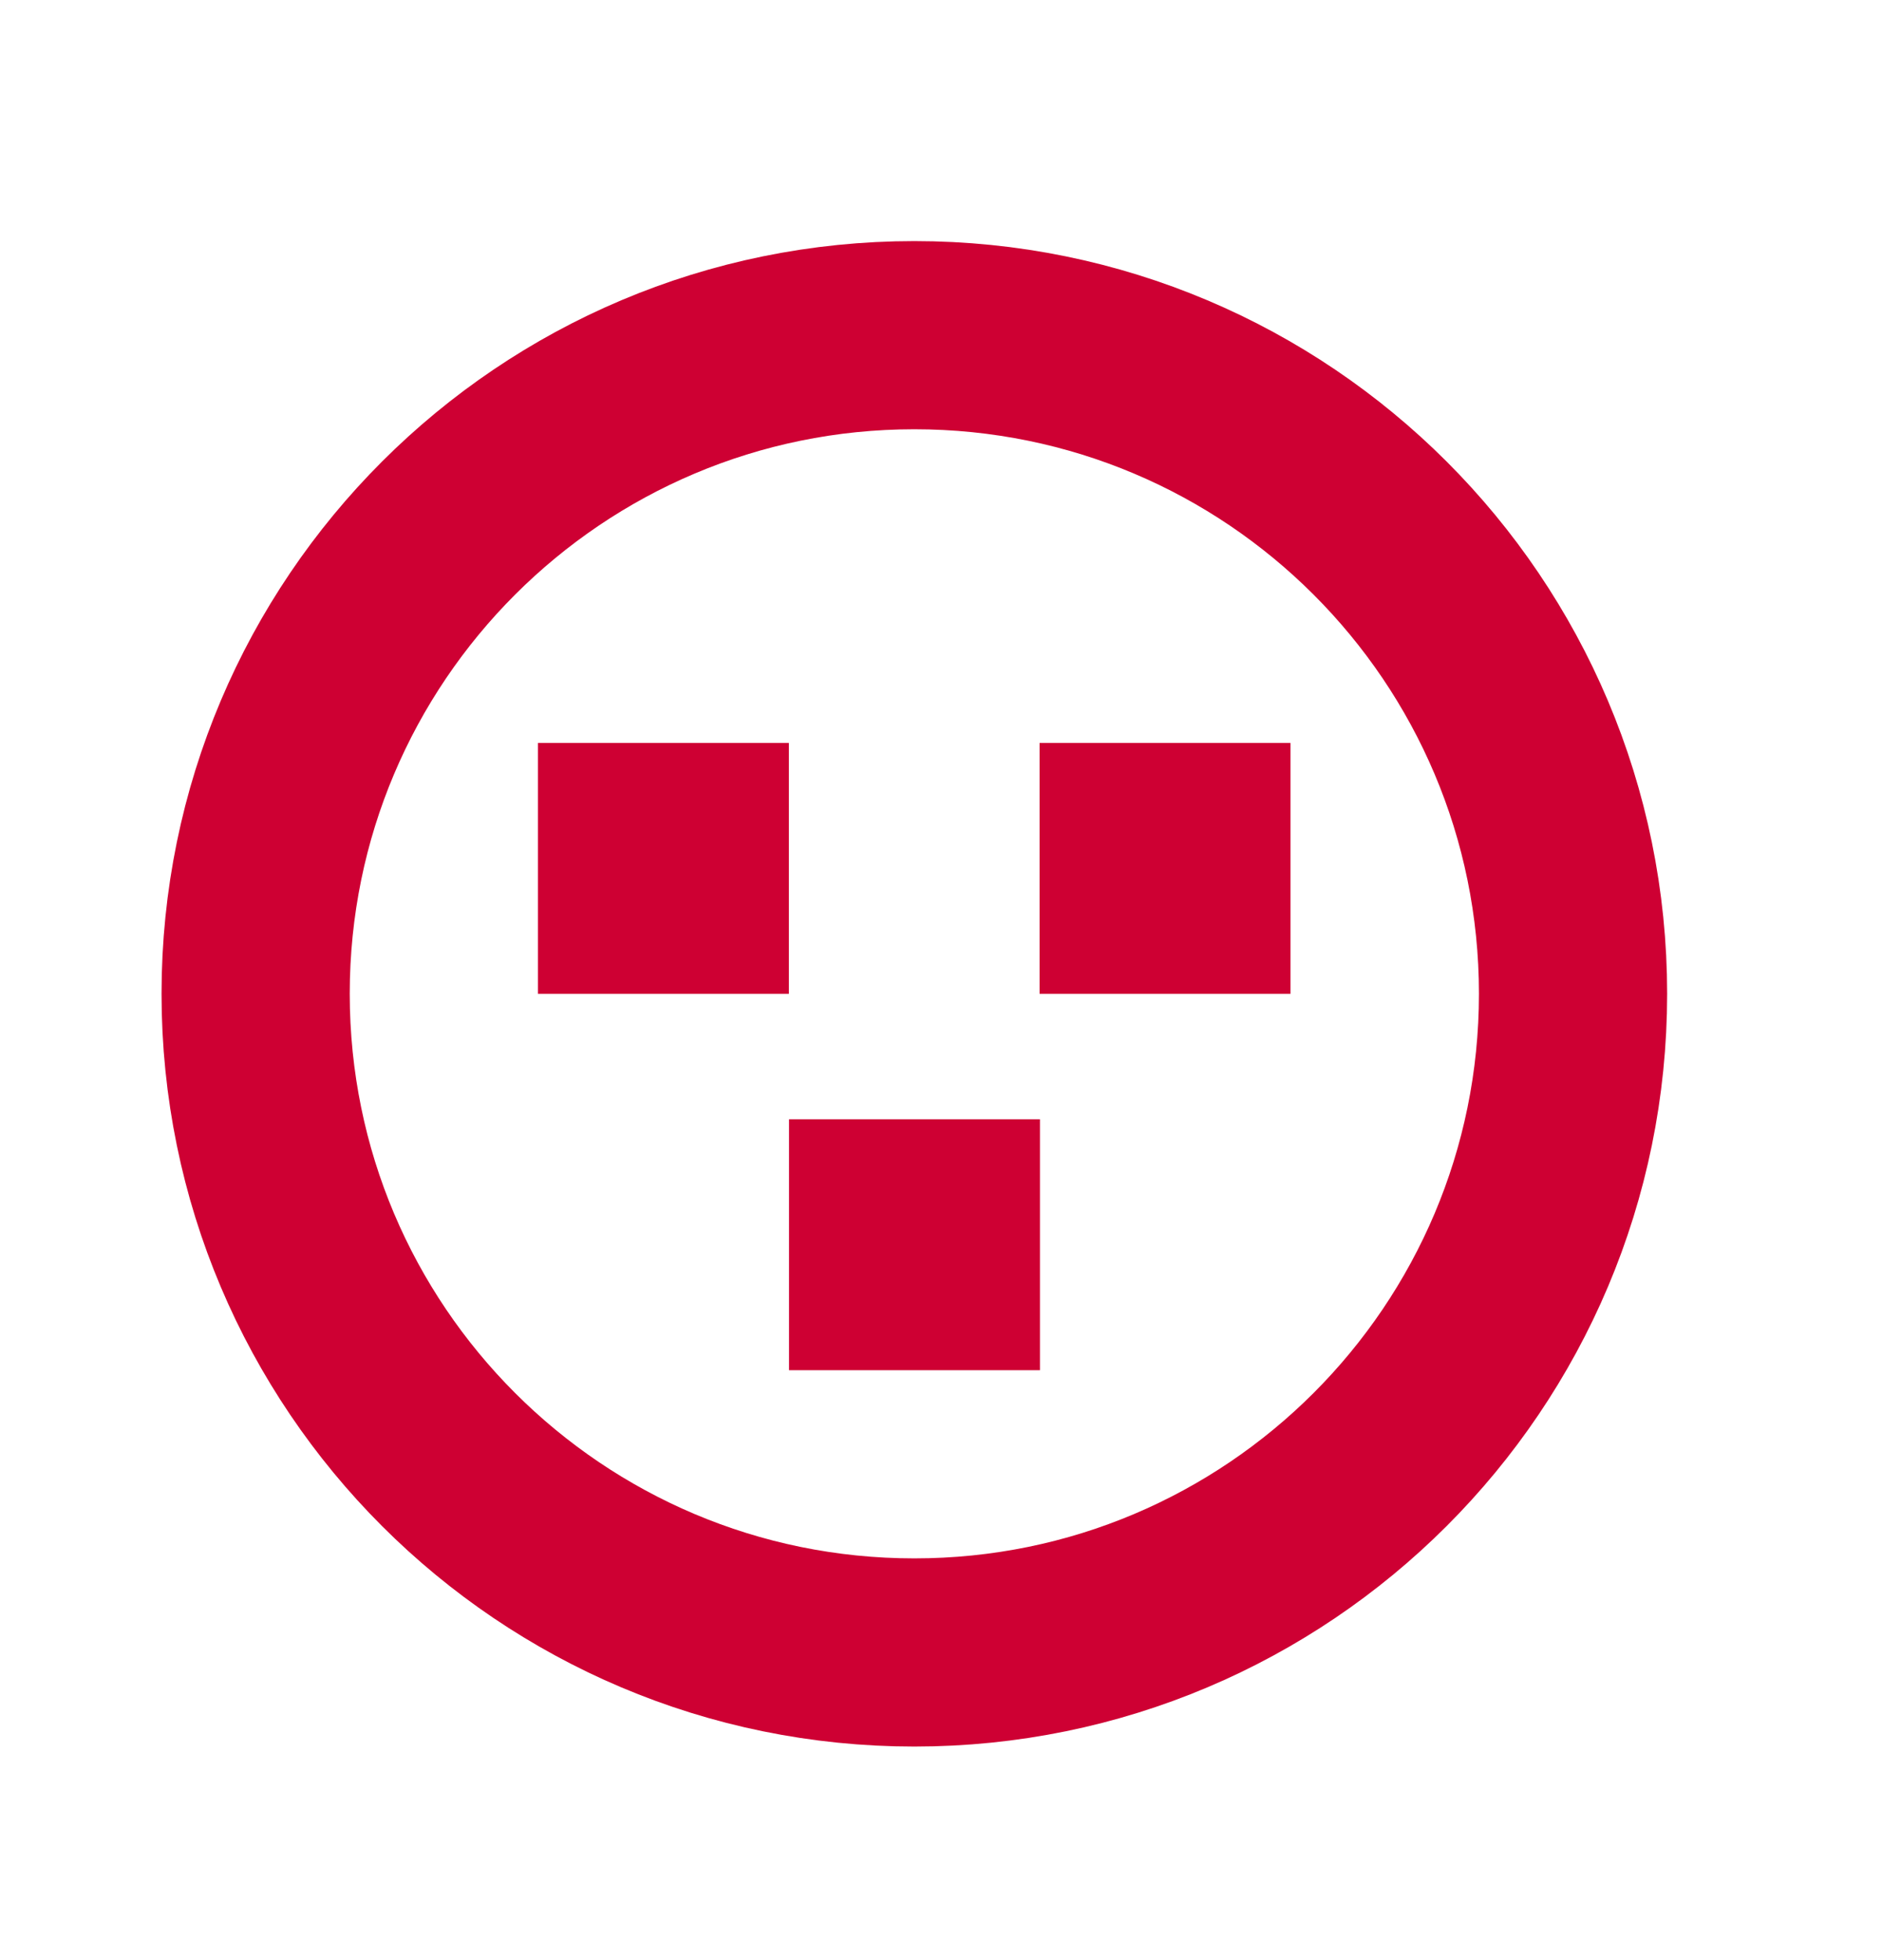
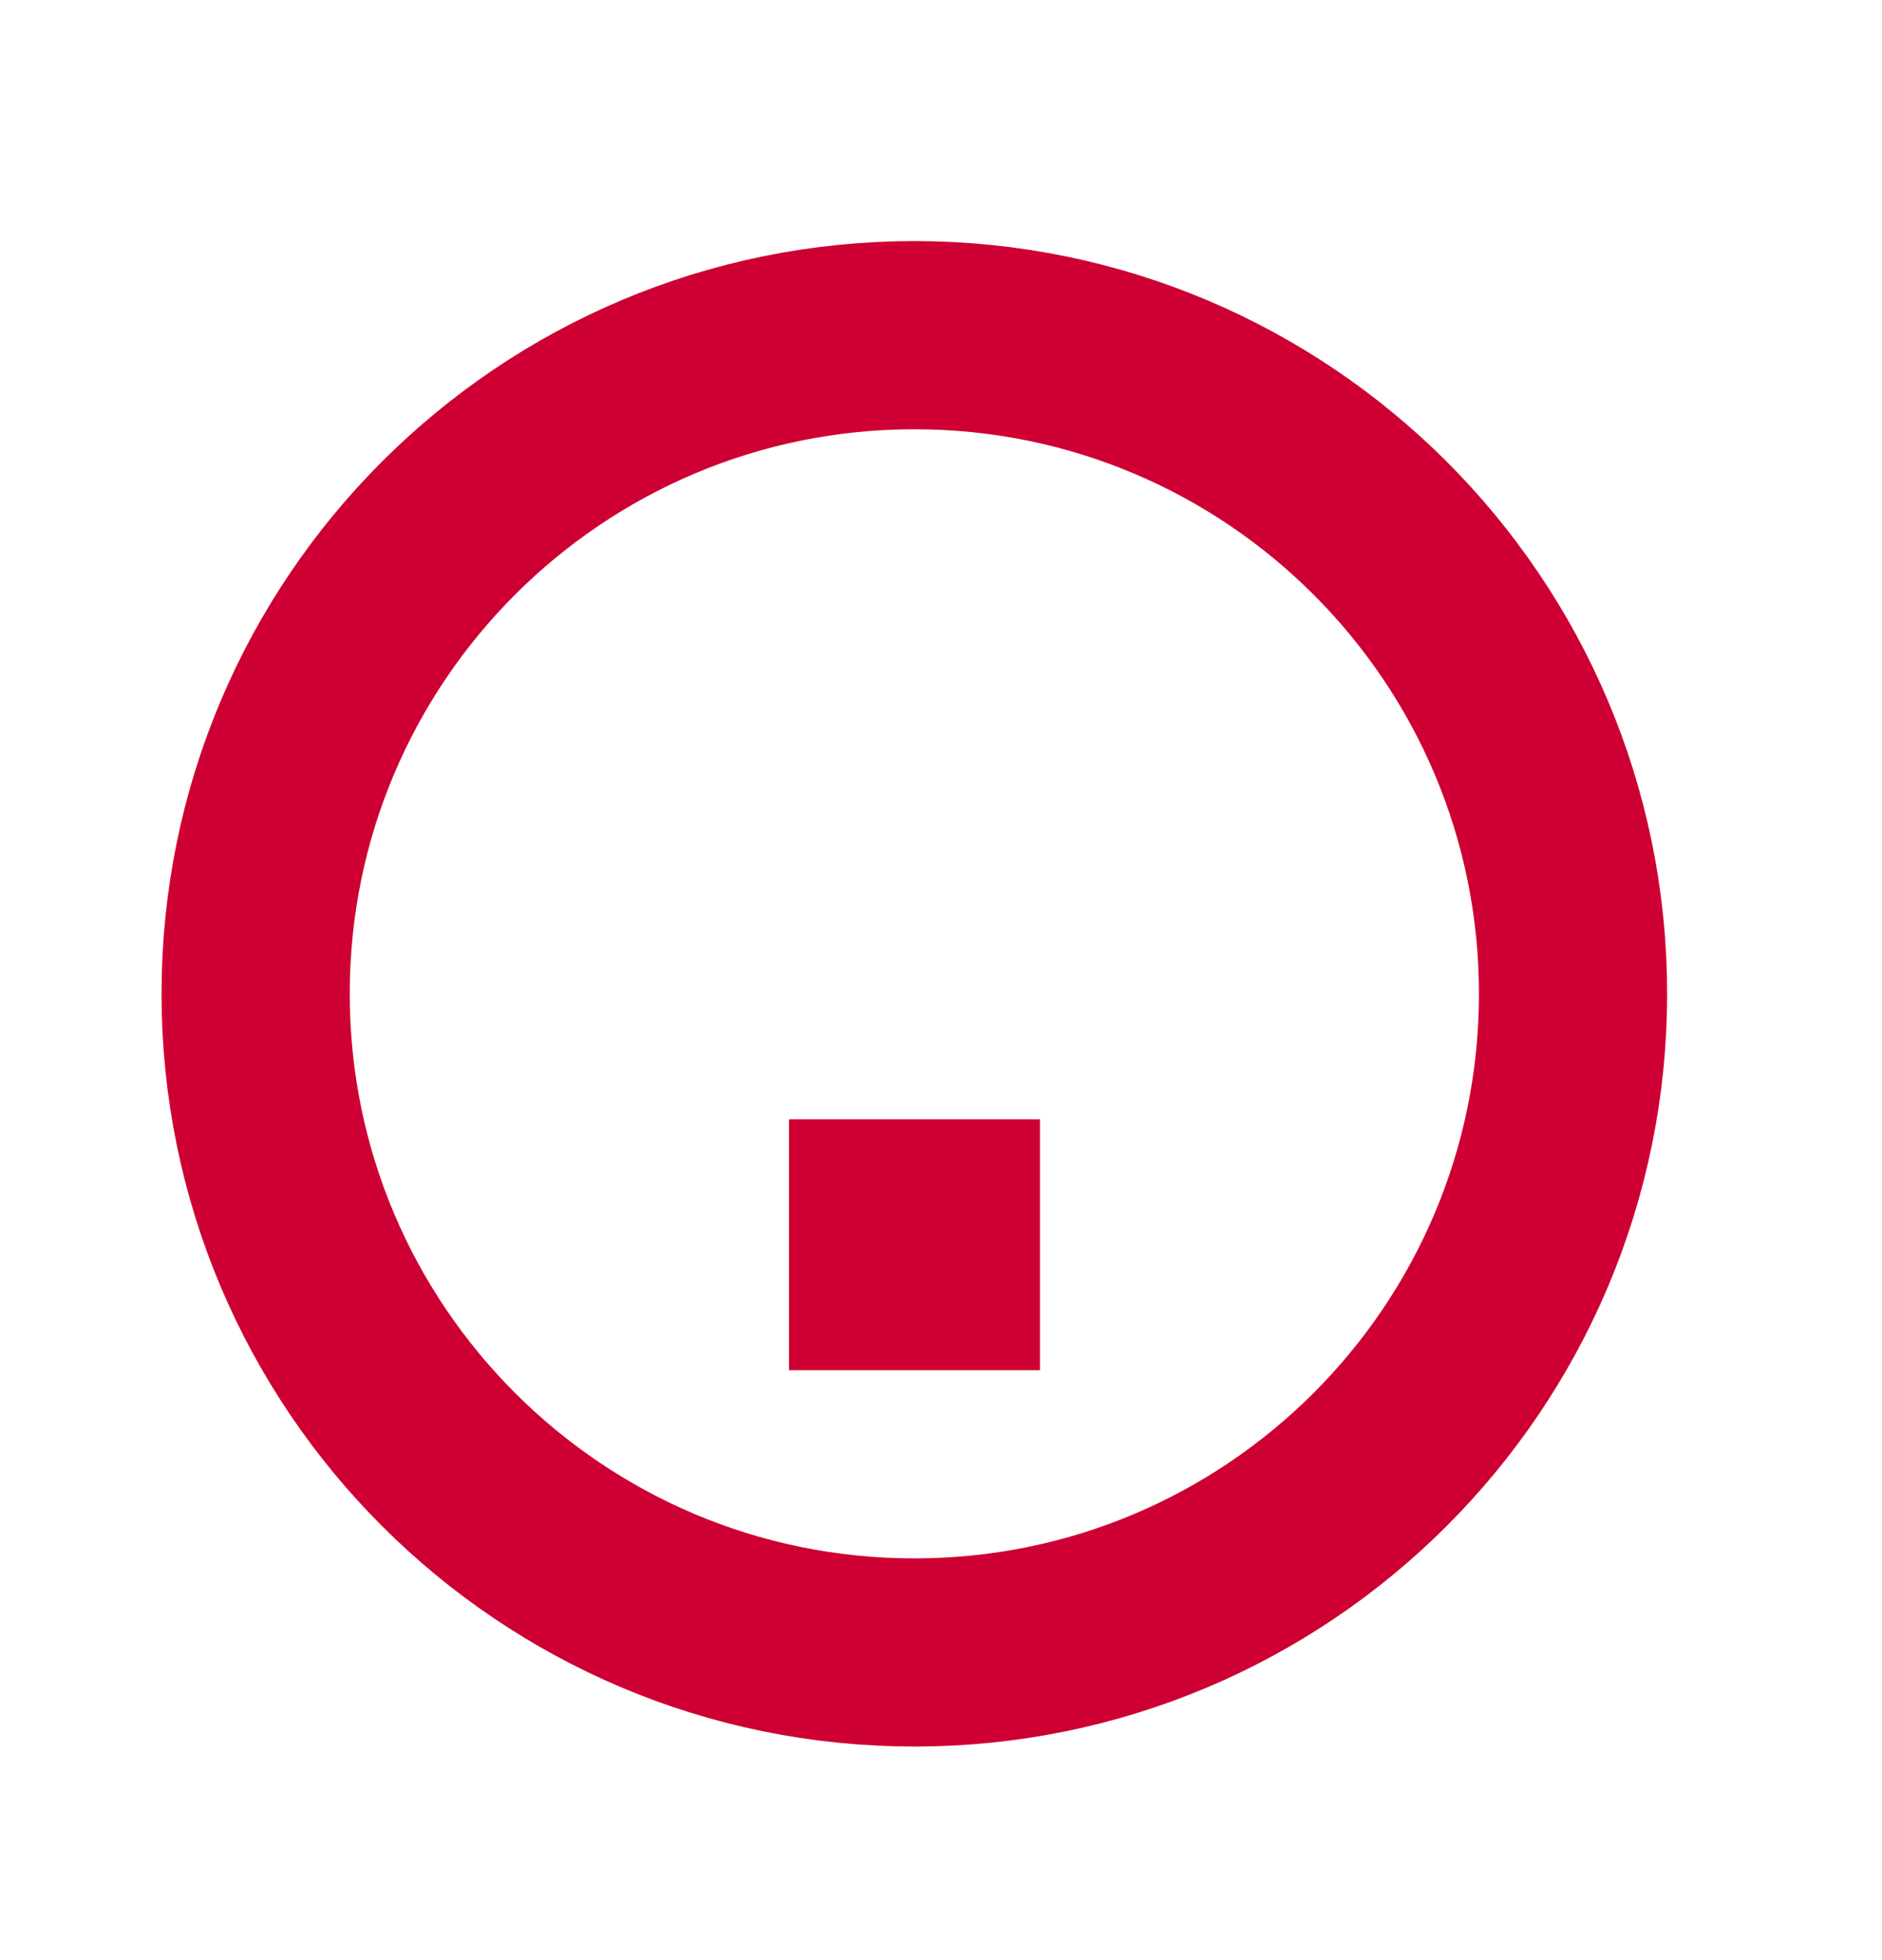
<svg xmlns="http://www.w3.org/2000/svg" width="24" height="25" viewBox="0 0 24 25" fill="none">
  <path d="M11.66 21.076C16.299 21.076 20.06 17.315 20.06 12.675C20.06 8.036 16.299 4.275 11.66 4.275C7.021 4.275 3.26 8.036 3.26 12.675C3.26 17.315 7.021 21.076 11.66 21.076Z" stroke="#CE0033" stroke-width="2.4" />
  <path d="M13.262 14.276H10.062V17.476H13.262V14.276Z" fill="#CE0033" />
-   <path d="M10.06 9.476H6.86V12.676H10.06V9.476Z" fill="#CE0033" />
-   <path d="M16.457 9.476H13.257V12.676H16.457V9.476Z" fill="#CE0033" />
+   <path d="M10.06 9.476H6.86V12.676V9.476Z" fill="#CE0033" />
</svg>